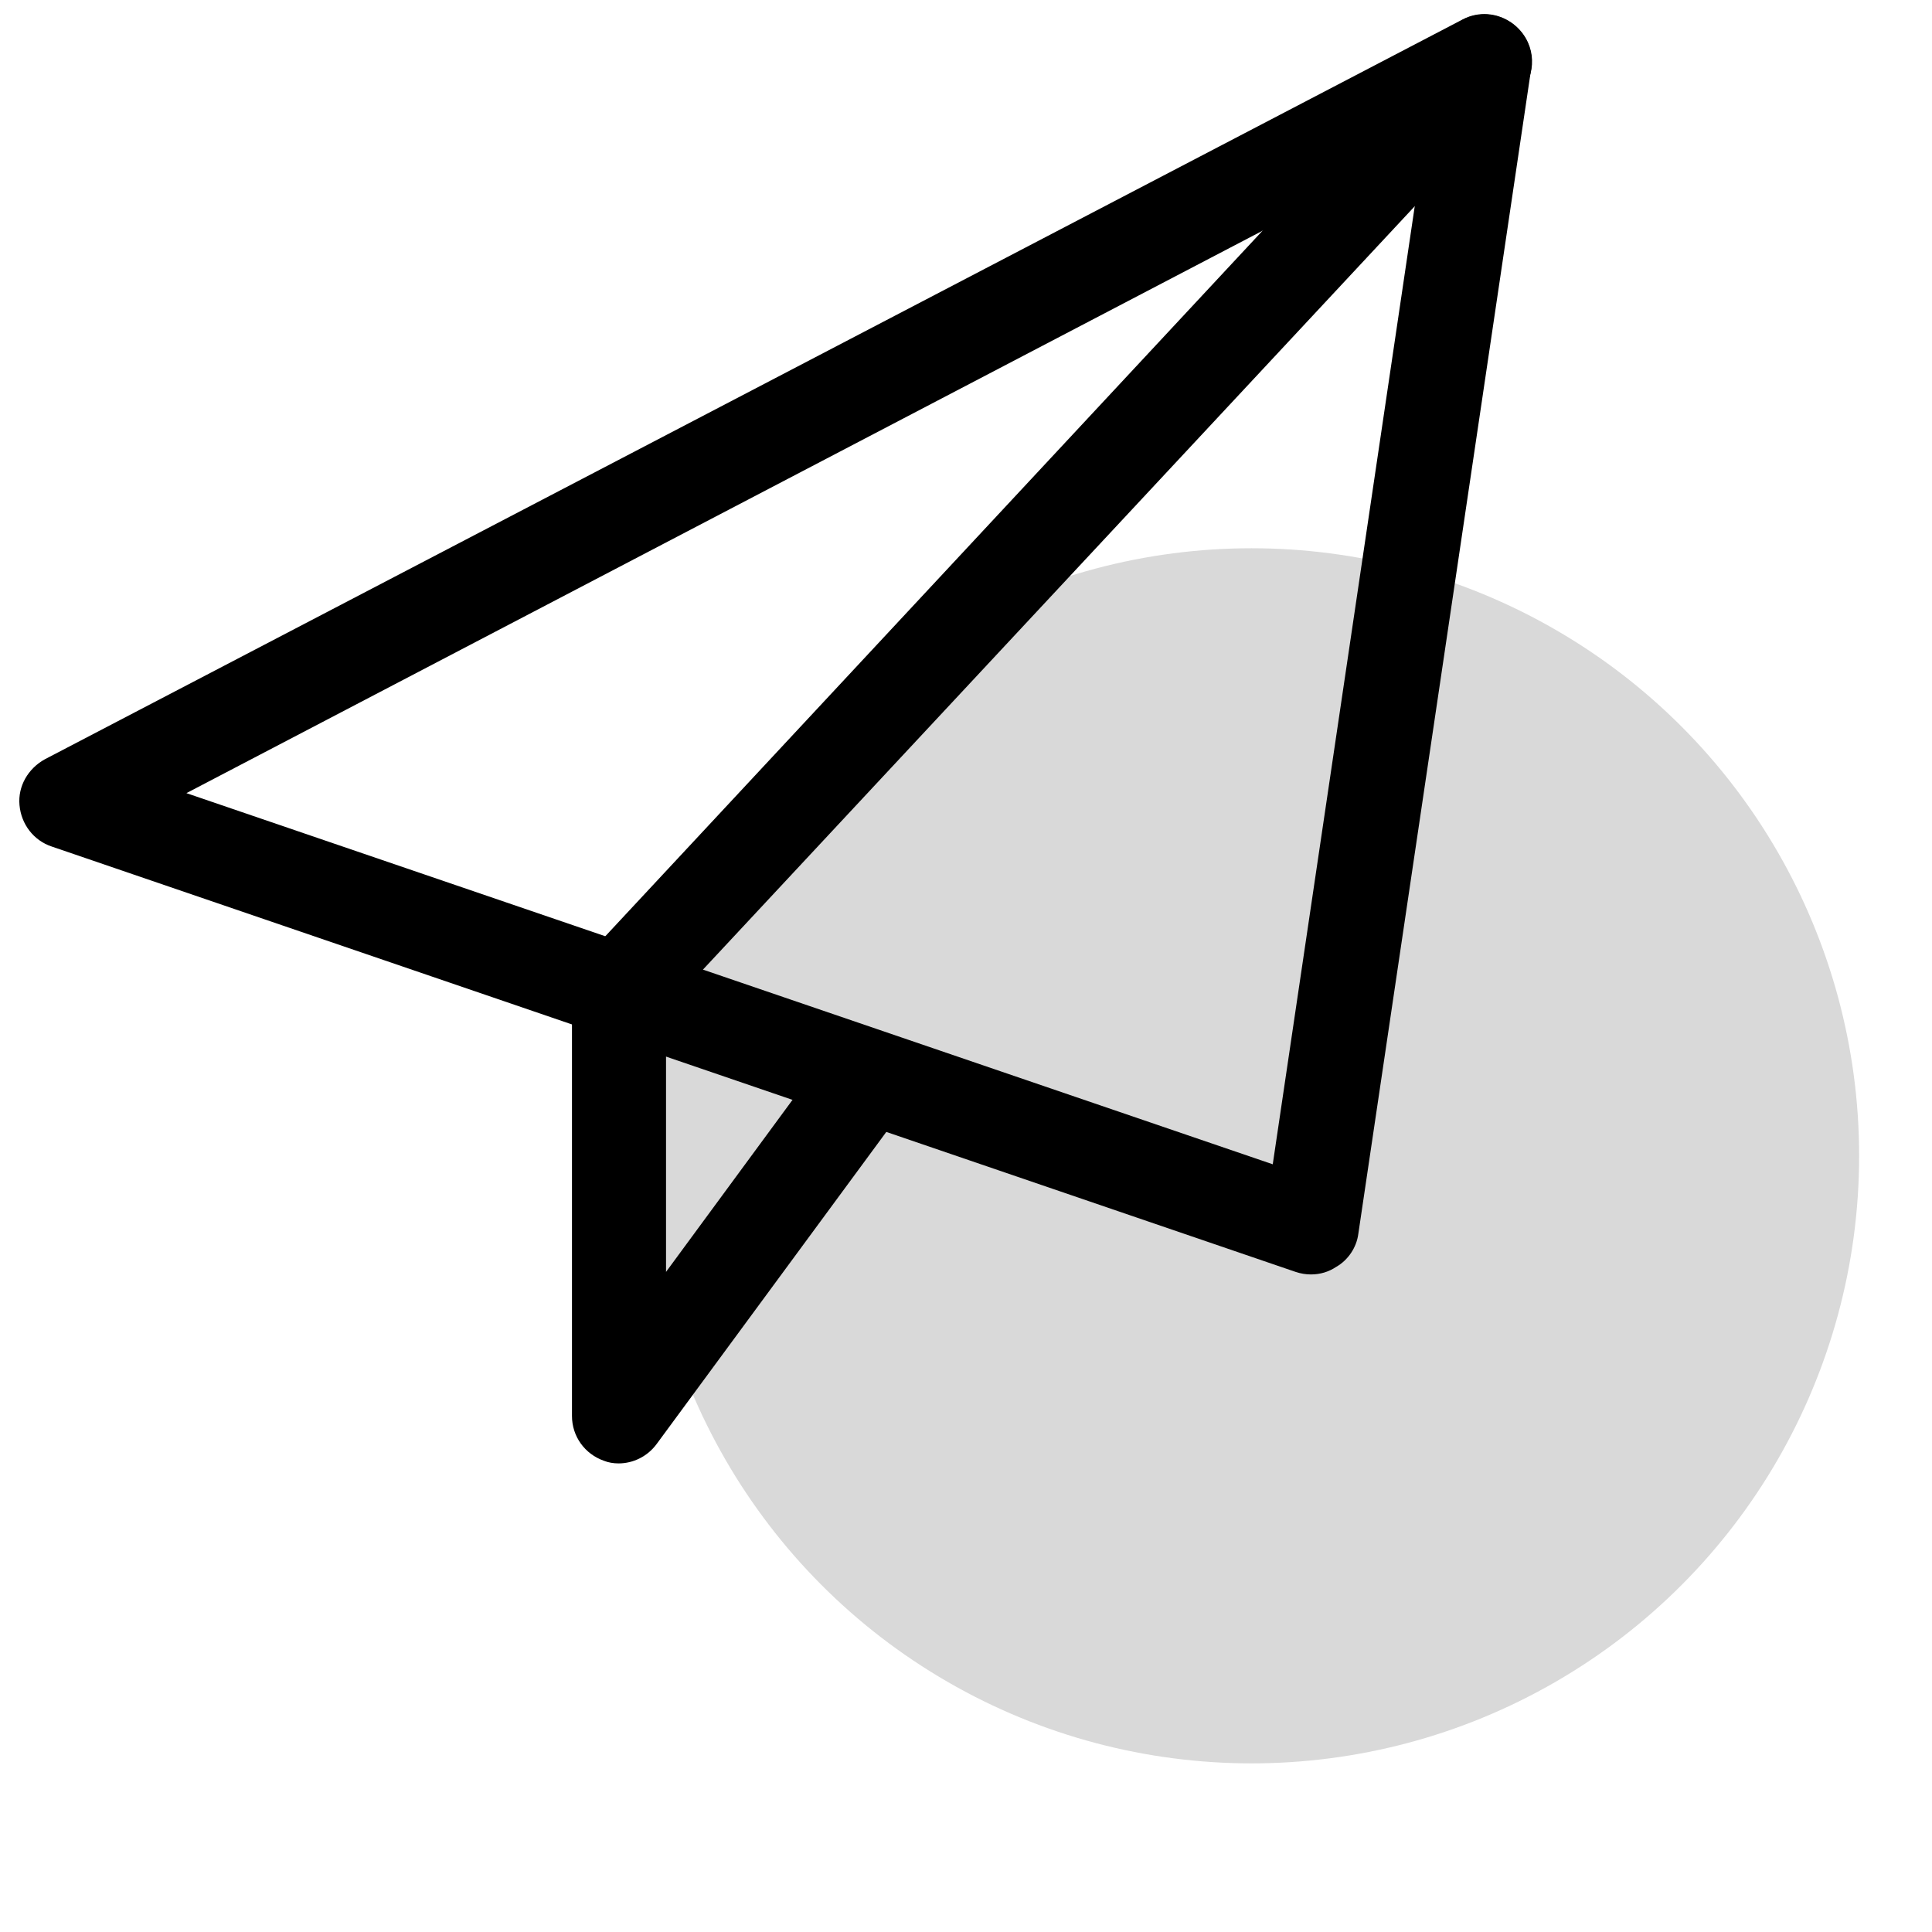
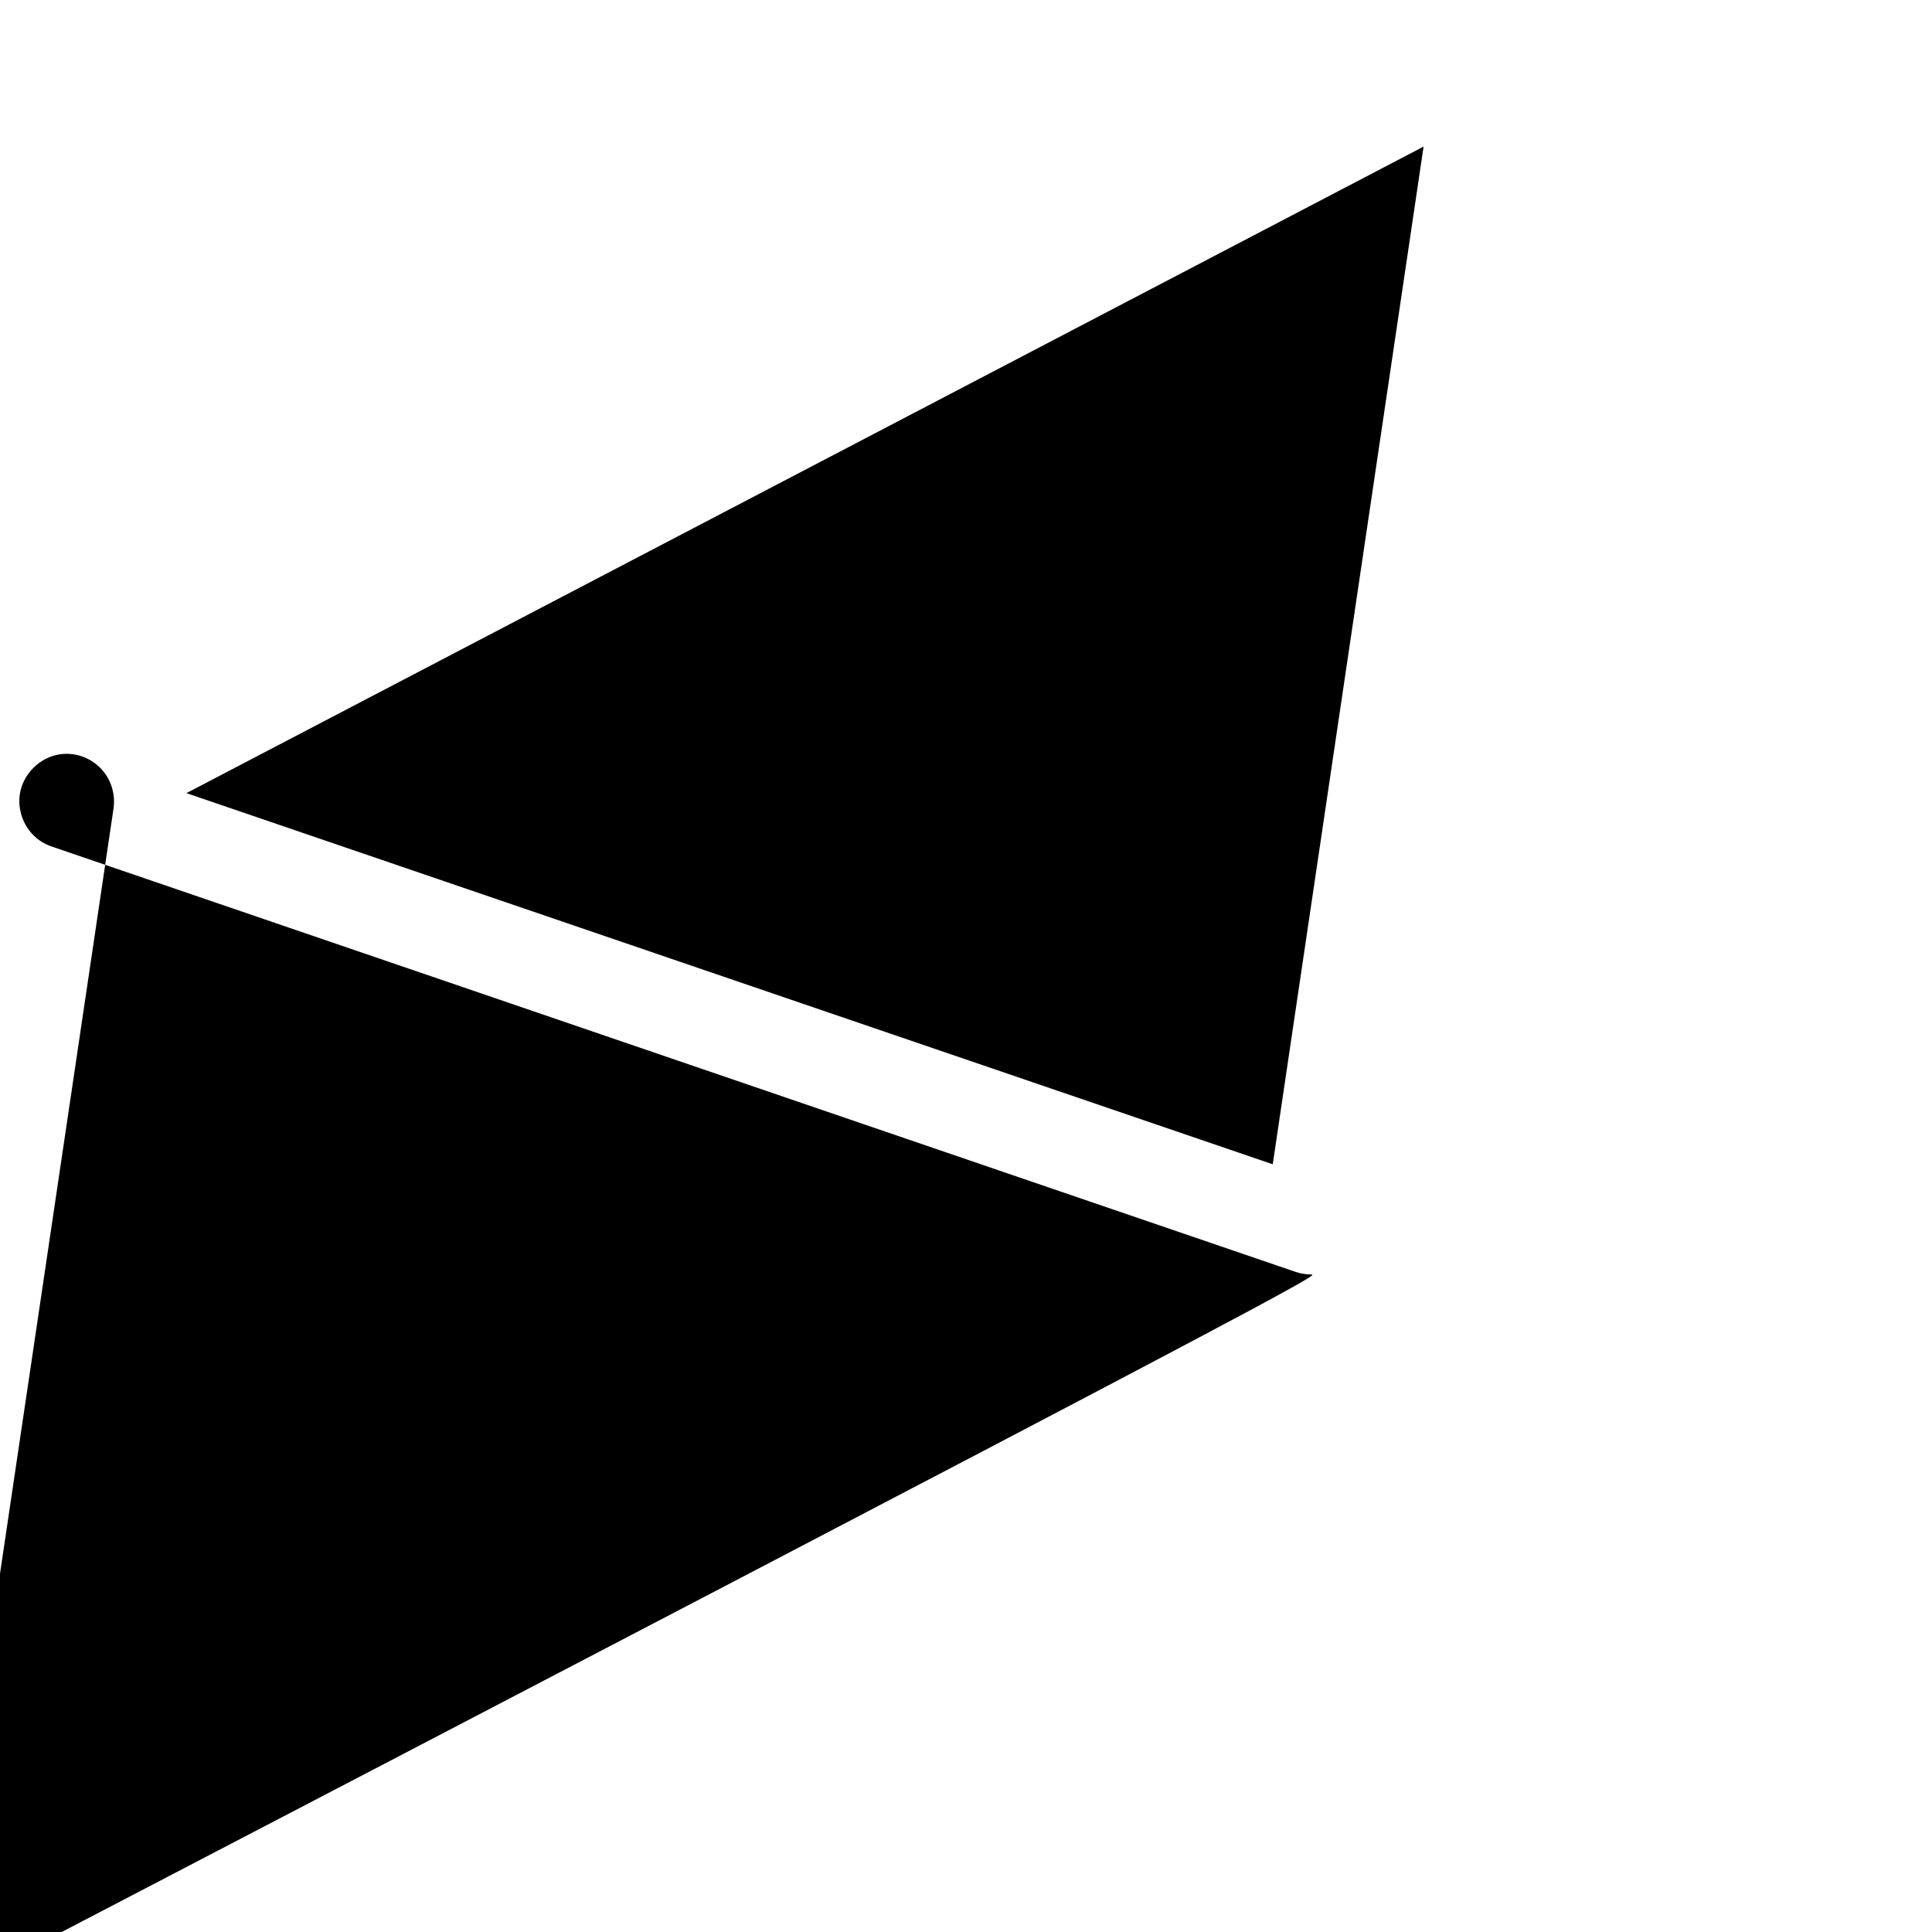
<svg xmlns="http://www.w3.org/2000/svg" version="1.1" id="Capa_1" x="0px" y="0px" viewBox="0 0 228 228" style="enable-background:new 0 0 228 228;" xml:space="preserve">
  <style type="text/css">
	.st0{fill-opacity:0.15;}
</style>
-   <circle class="st0" cx="147.7" cy="136.4" r="71.7" />
-   <path d="M154.7,150.4c-0.6,0-1.2-0.1-1.8-0.3L6.1,99.9c-2.1-0.7-3.6-2.6-3.8-4.9c-0.2-2.2,1-4.3,3-5.4L172.6,2.3  c1.9-1,4.1-0.8,5.8,0.4c1.7,1.2,2.6,3.3,2.3,5.4l-20.4,137.5c-0.2,1.6-1.2,3.1-2.6,3.9C156.8,150.1,155.8,150.4,154.7,150.4  L154.7,150.4z M22,93.6l128.2,43.8l17.8-120.1L22,93.6z" />
-   <path d="M73,172.7c-0.6,0-1.2-0.1-1.7-0.3c-2.3-0.8-3.8-2.9-3.8-5.3v-50.2c0-1.4,0.5-2.8,1.5-3.8L171.1,3.5c2.1-2.3,5.6-2.4,7.9-0.3  c2.3,2.1,2.4,5.6,0.3,7.9l-100.7,108v31l18.6-25.3c1.8-2.5,5.3-3,7.8-1.2c2.5,1.8,3,5.3,1.2,7.8l-28.7,39  C76.4,171.9,74.7,172.7,73,172.7L73,172.7z" />
+   <path d="M154.7,150.4c-0.6,0-1.2-0.1-1.8-0.3L6.1,99.9c-2.1-0.7-3.6-2.6-3.8-4.9c-0.2-2.2,1-4.3,3-5.4c1.9-1,4.1-0.8,5.8,0.4c1.7,1.2,2.6,3.3,2.3,5.4l-20.4,137.5c-0.2,1.6-1.2,3.1-2.6,3.9C156.8,150.1,155.8,150.4,154.7,150.4  L154.7,150.4z M22,93.6l128.2,43.8l17.8-120.1L22,93.6z" />
</svg>